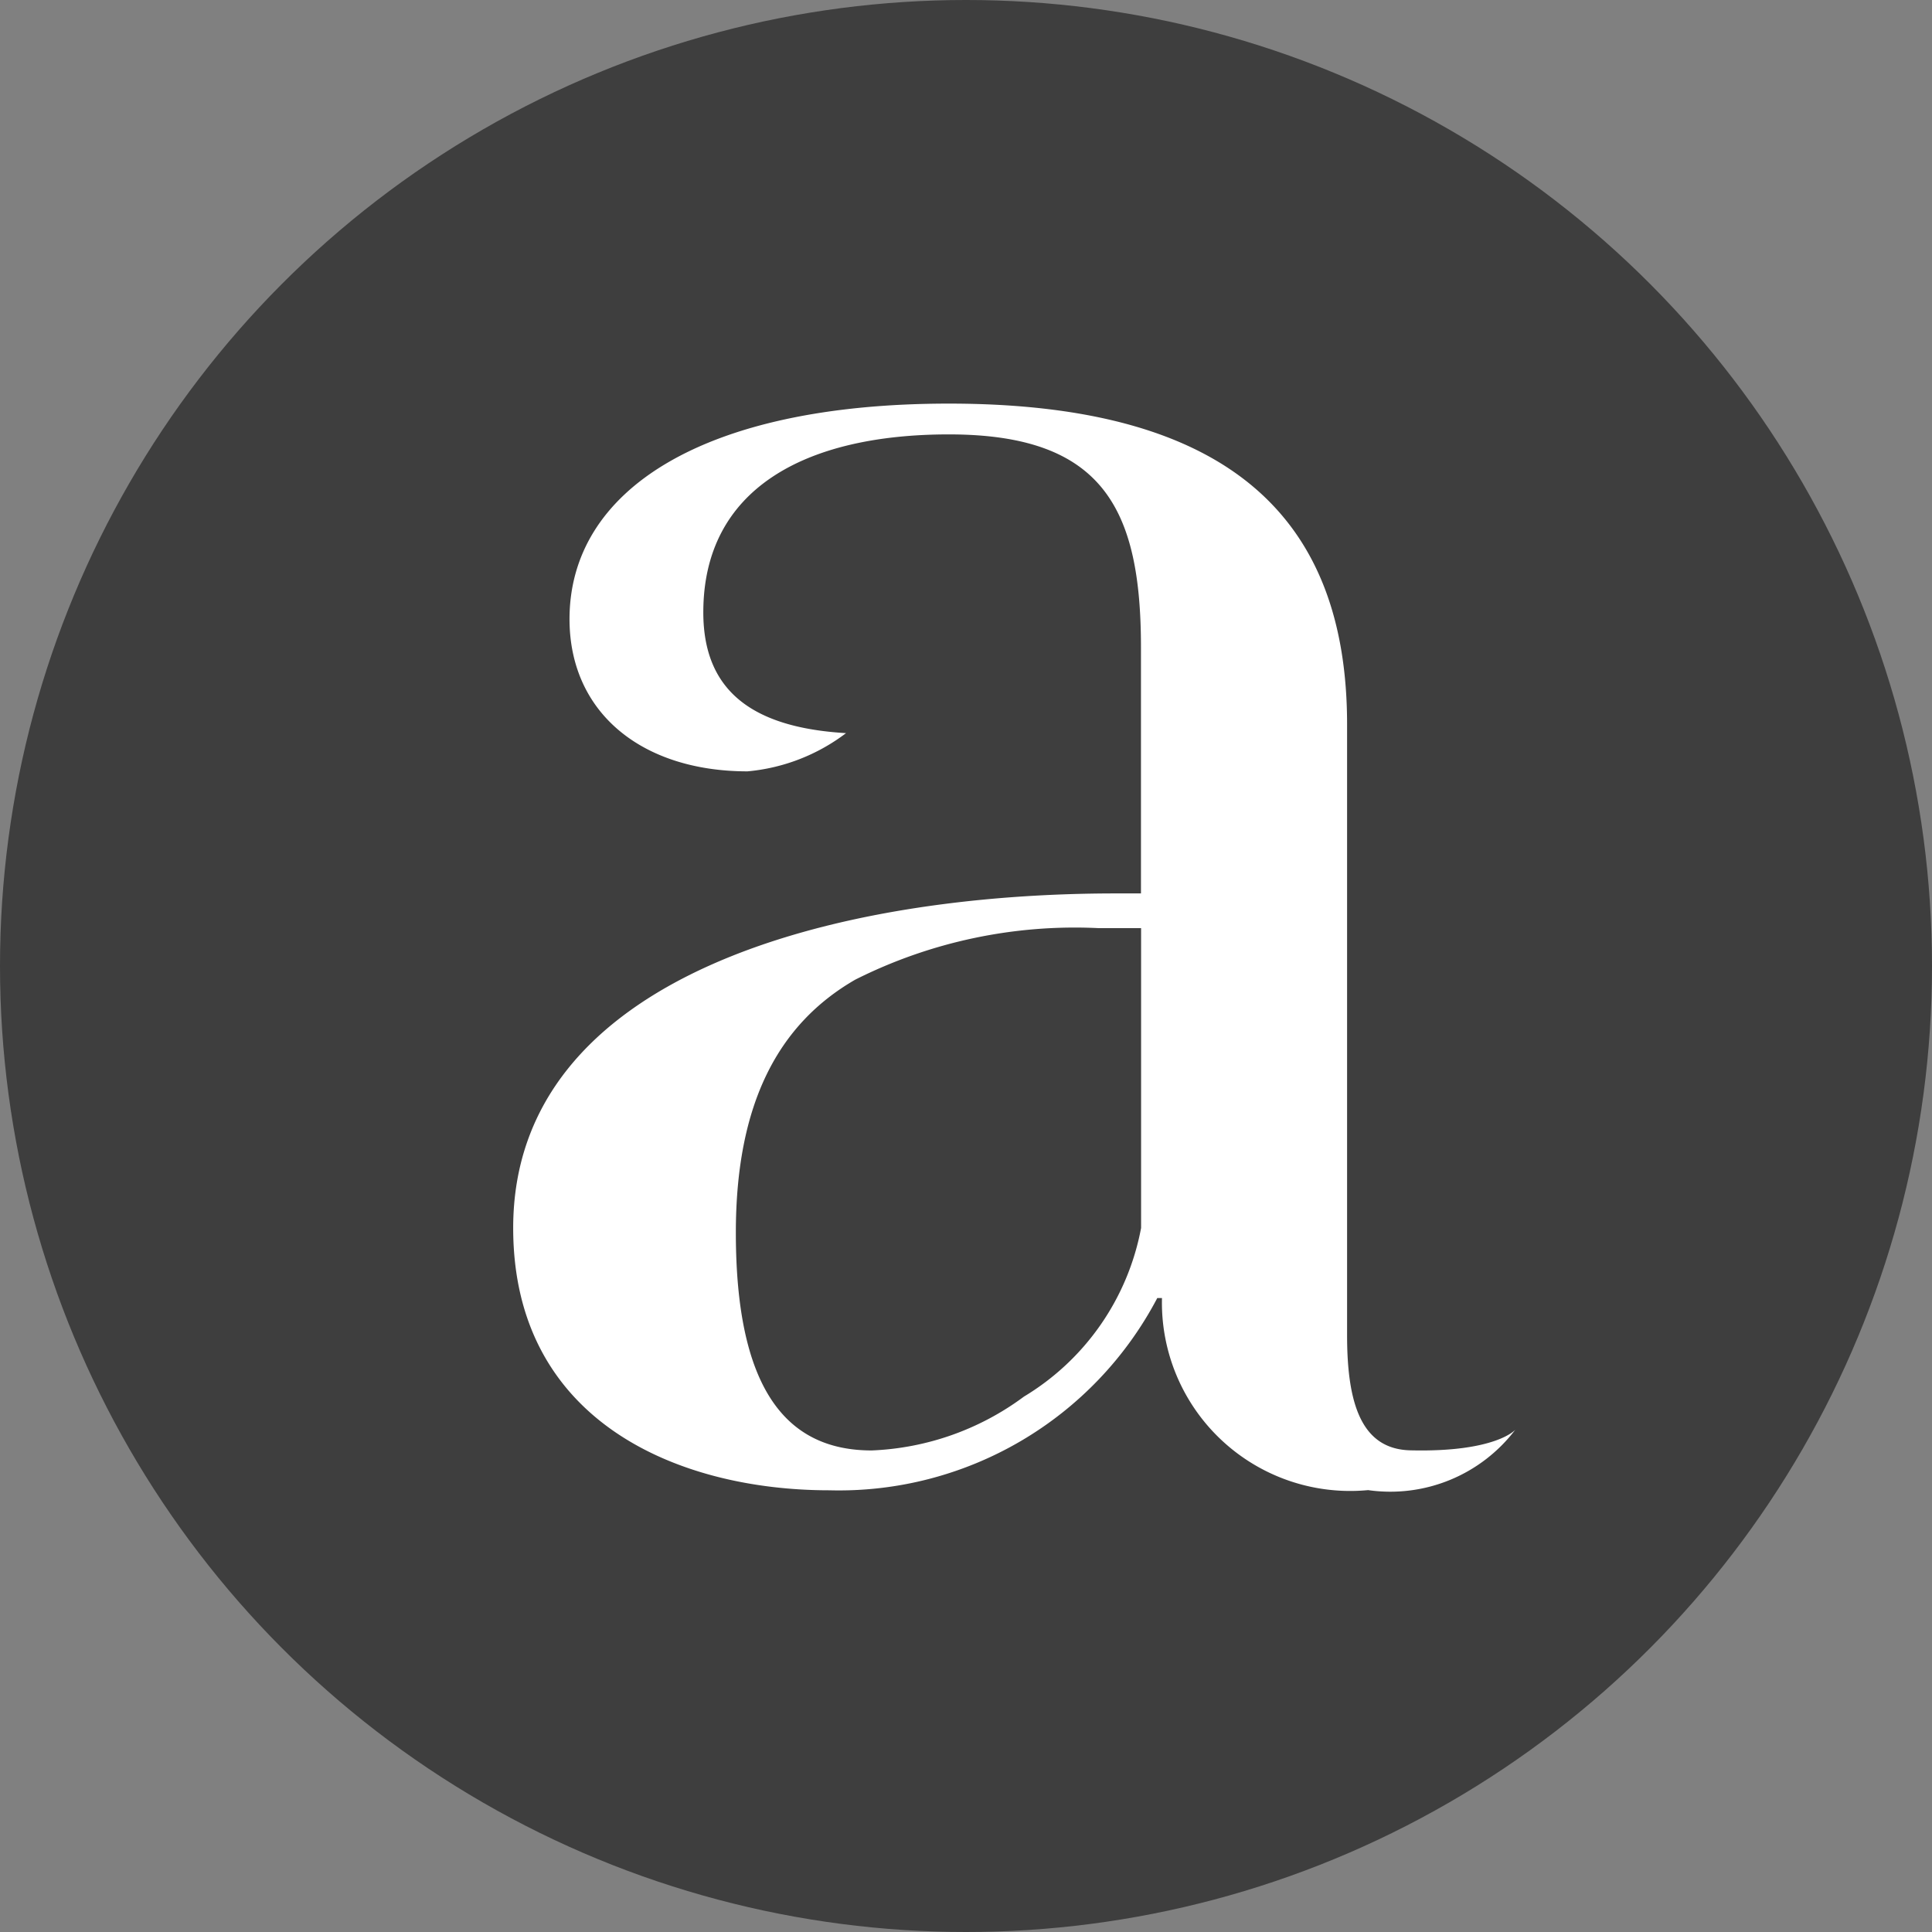
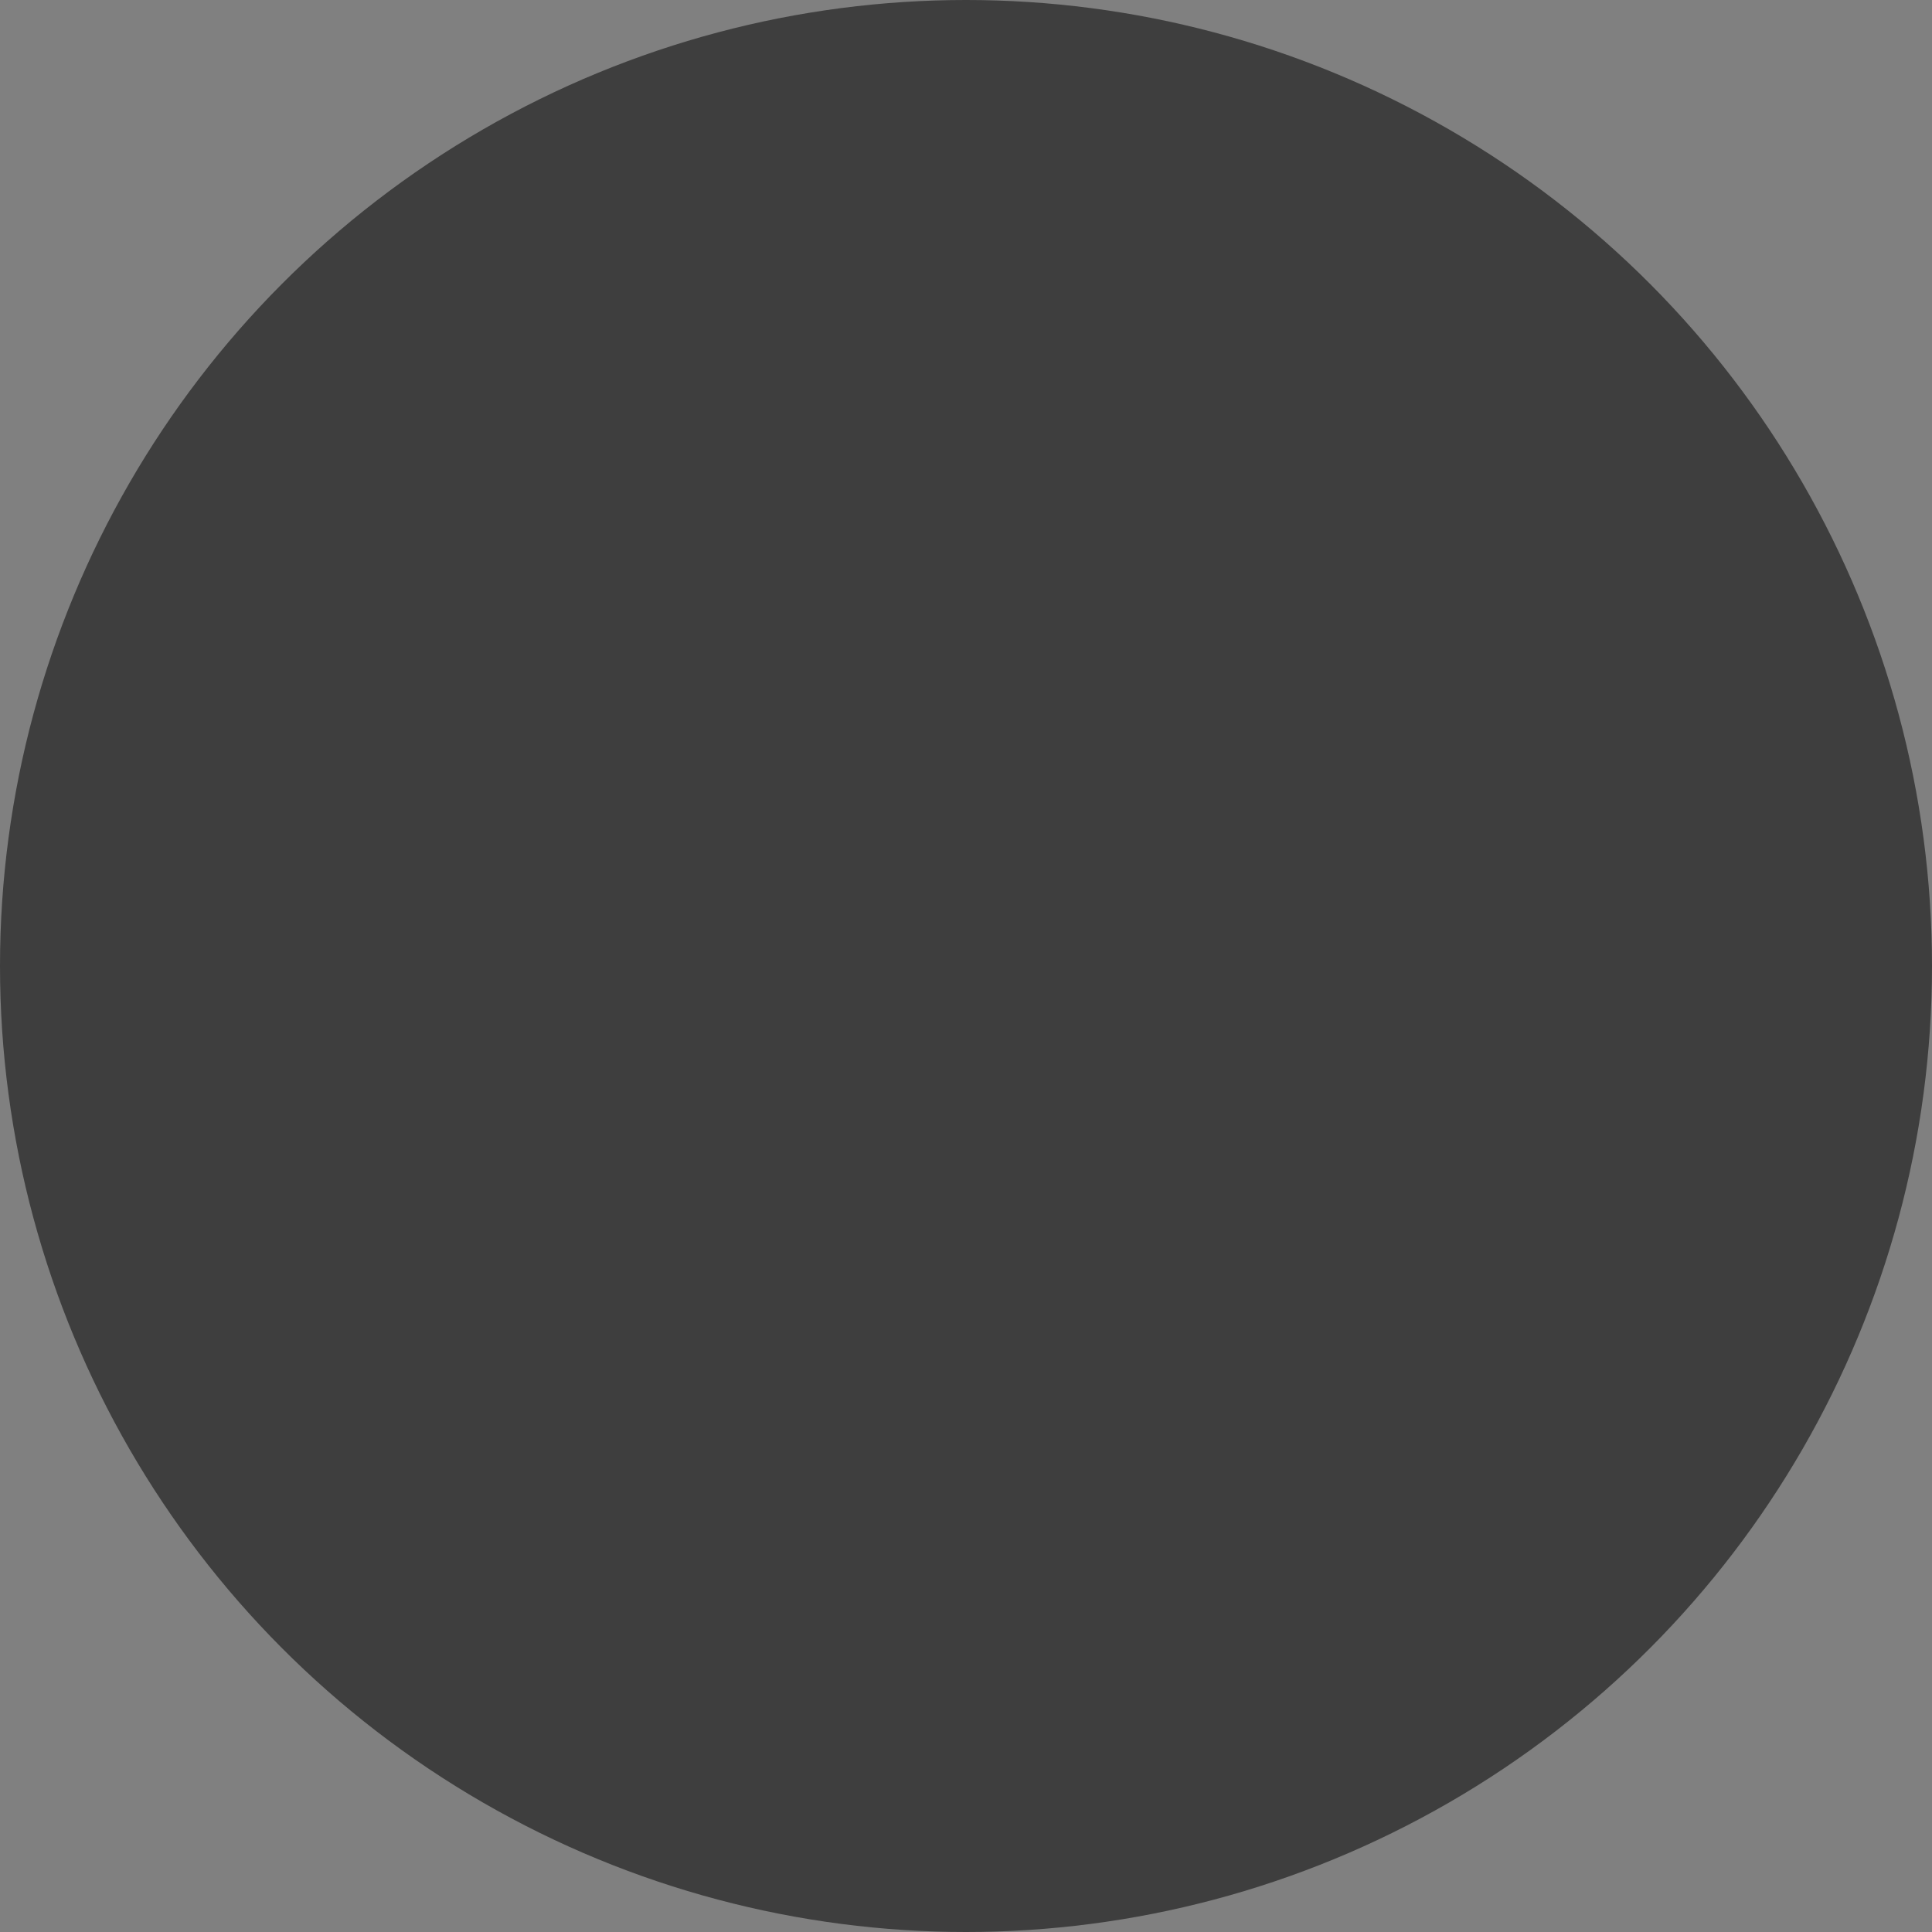
<svg xmlns="http://www.w3.org/2000/svg" width="32" height="32" viewBox="0 0 32 32">
  <rect x="0" y="0" width="32" height="32" fill="#808080" stroke="none" />
  <defs>
    <style>
      .cls-1 {
        fill: #3e3e3e;
      }

      .cls-2 {
        fill: #fff;
        fill-rule: evenodd;
      }
    </style>
  </defs>
  <g id="animista" transform="translate(-540 -522)">
    <circle id="椭圆_11" data-name="椭圆 11" class="cls-1" cx="16" cy="16" r="16" transform="translate(540 522)" />
-     <path id="letter-1" class="cls-2" d="M12.246,62.5a3.119,3.119,0,0,0,3.414,3.181,2.6,2.6,0,0,0,2.438-1s-.321.376-1.739.341c-.814-.02-1.047-.78-1.047-1.905V53c0-3.375-1.9-5.315-6.595-5.315-4.073,0-6.284,1.435-6.284,3.569,0,1.552,1.2,2.522,2.948,2.522a3.168,3.168,0,0,0,1.632-.633c-1.583-.093-2.364-.725-2.364-2,0-2.056,1.7-2.948,4.068-2.948,2.56,0,3.181,1.241,3.181,3.53v4.073h-.388C6.815,55.792,1.5,57.149,1.5,61.339c0,3.22,2.754,4.345,5.237,4.345A5.955,5.955,0,0,0,12.168,62.5ZM11.9,61.339a4.152,4.152,0,0,1-1.94,2.793,4.531,4.531,0,0,1-2.522.892c-1.435,0-2.25-1.047-2.25-3.608,0-2.134.7-3.453,1.978-4.19a8.093,8.093,0,0,1,4.034-.853h.7Z" transform="translate(547 481)" />
  </g>
</svg>